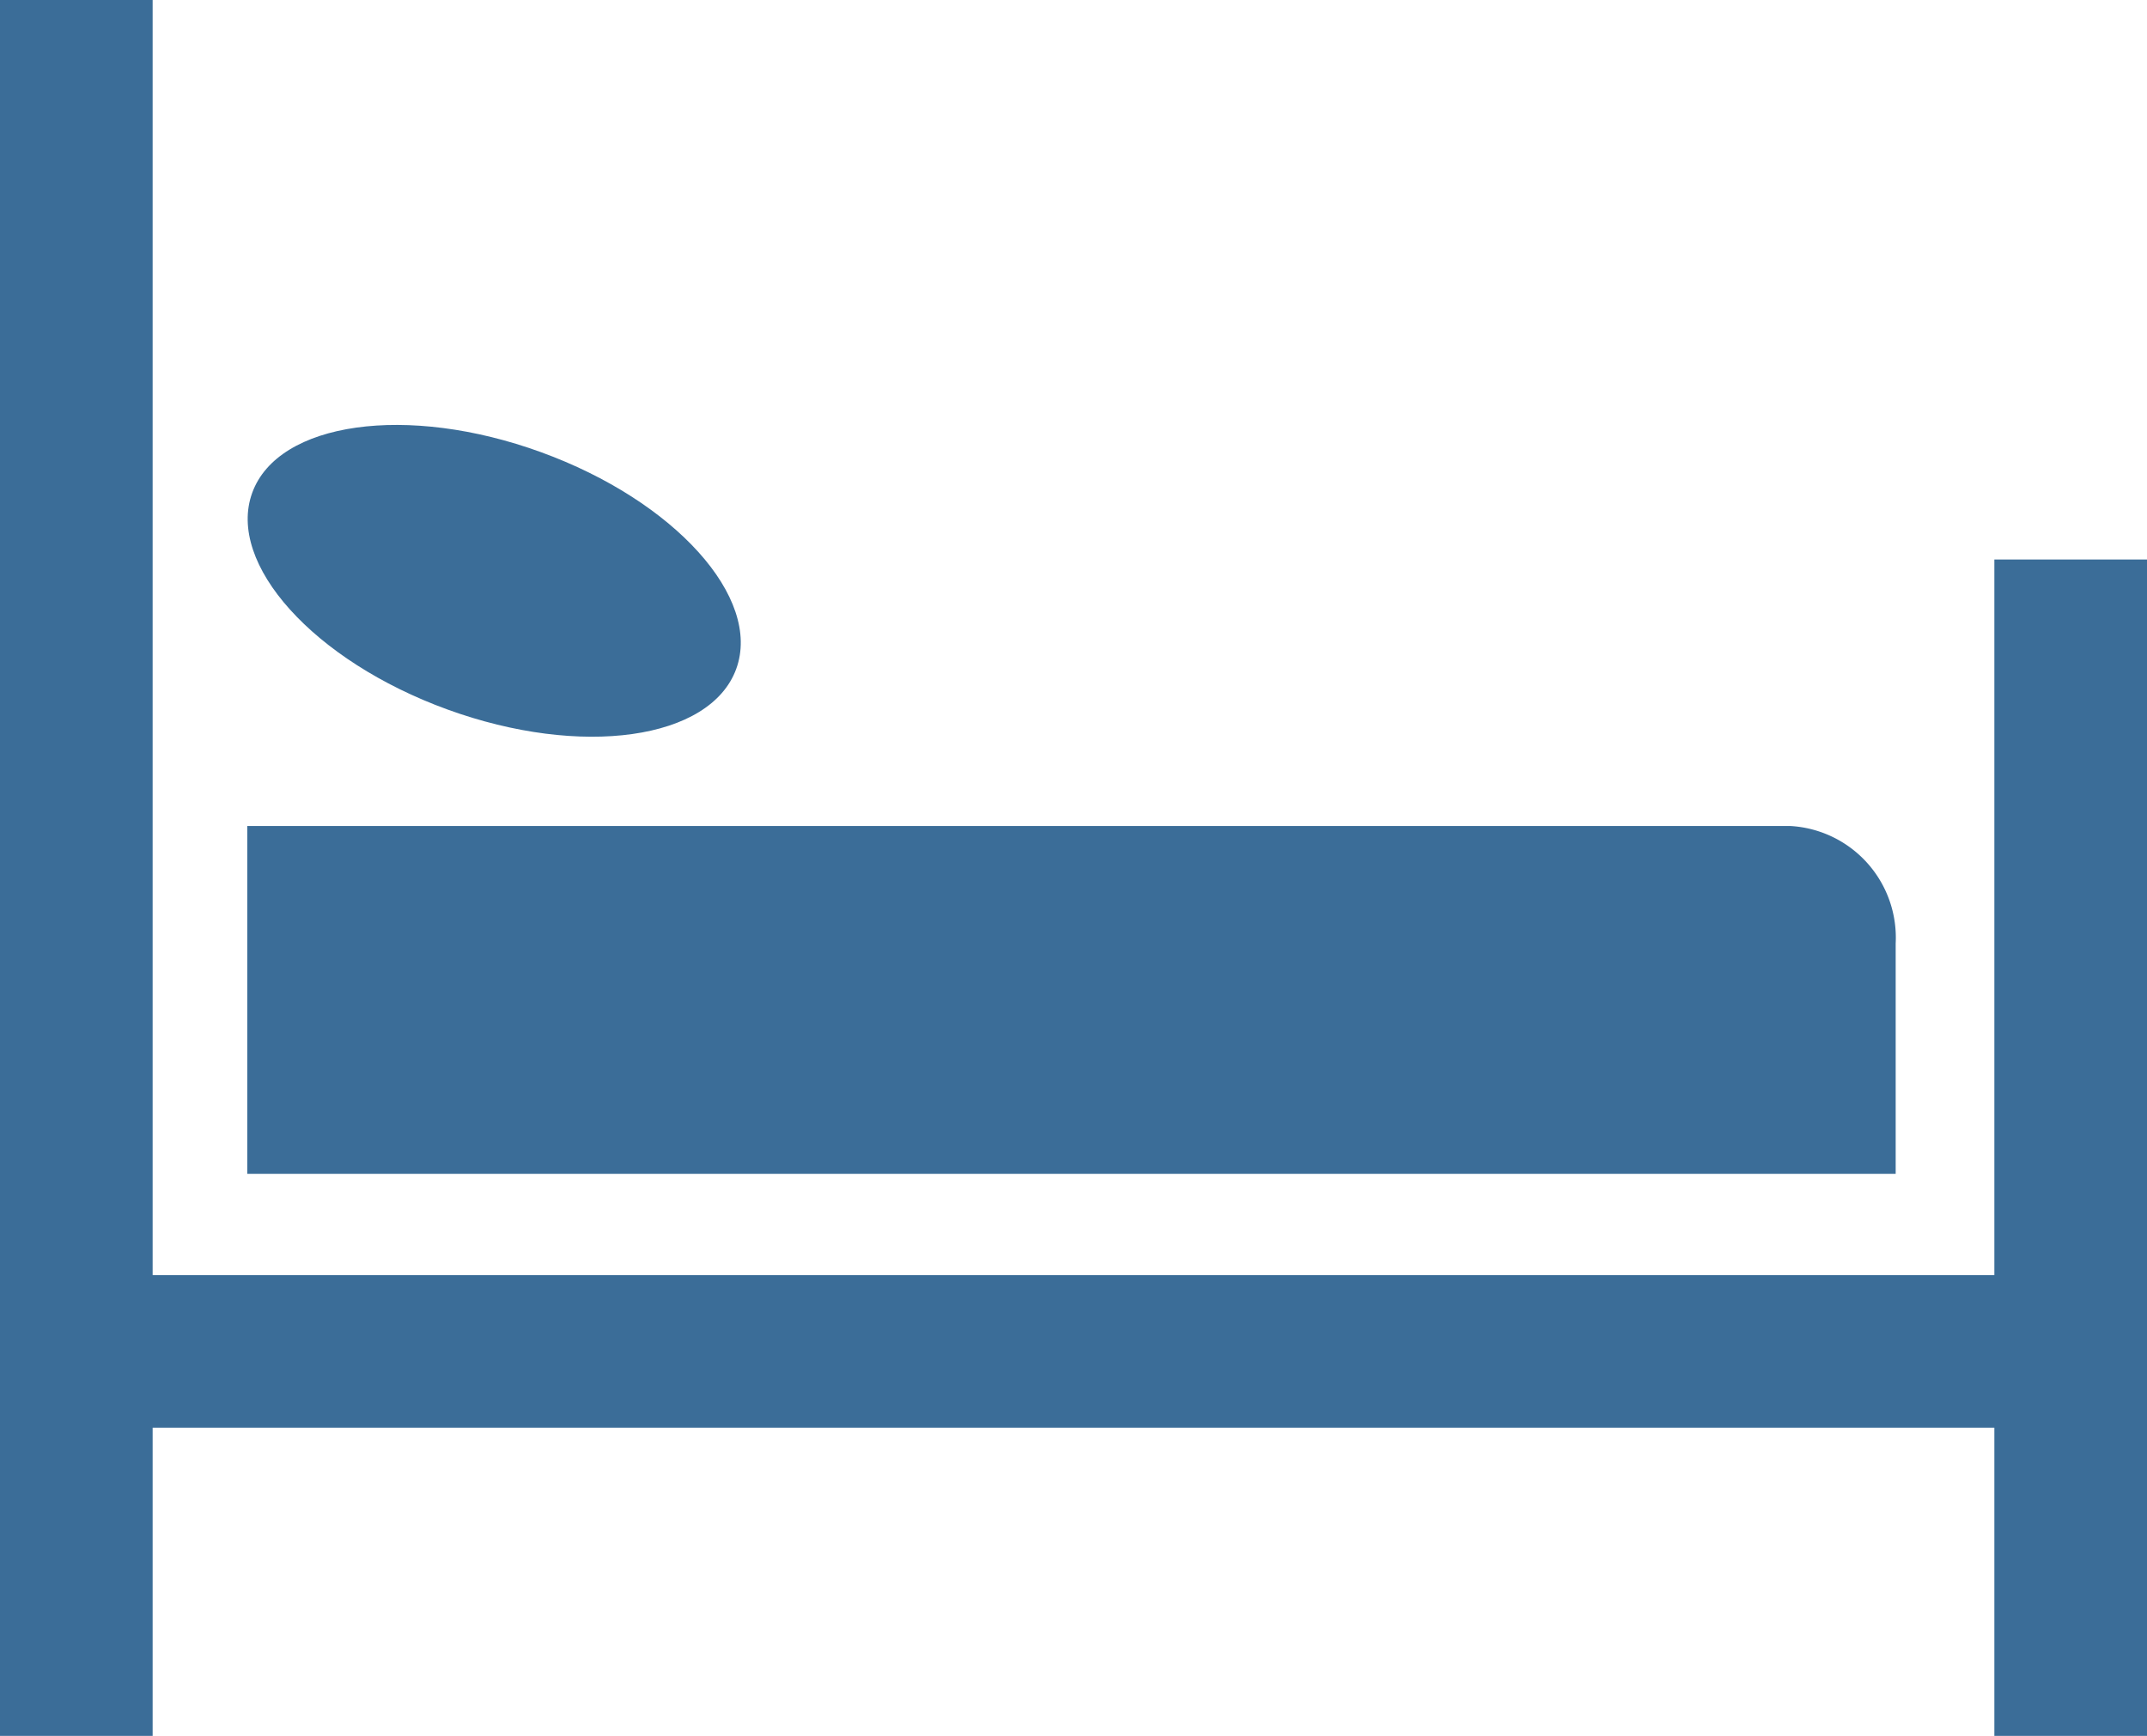
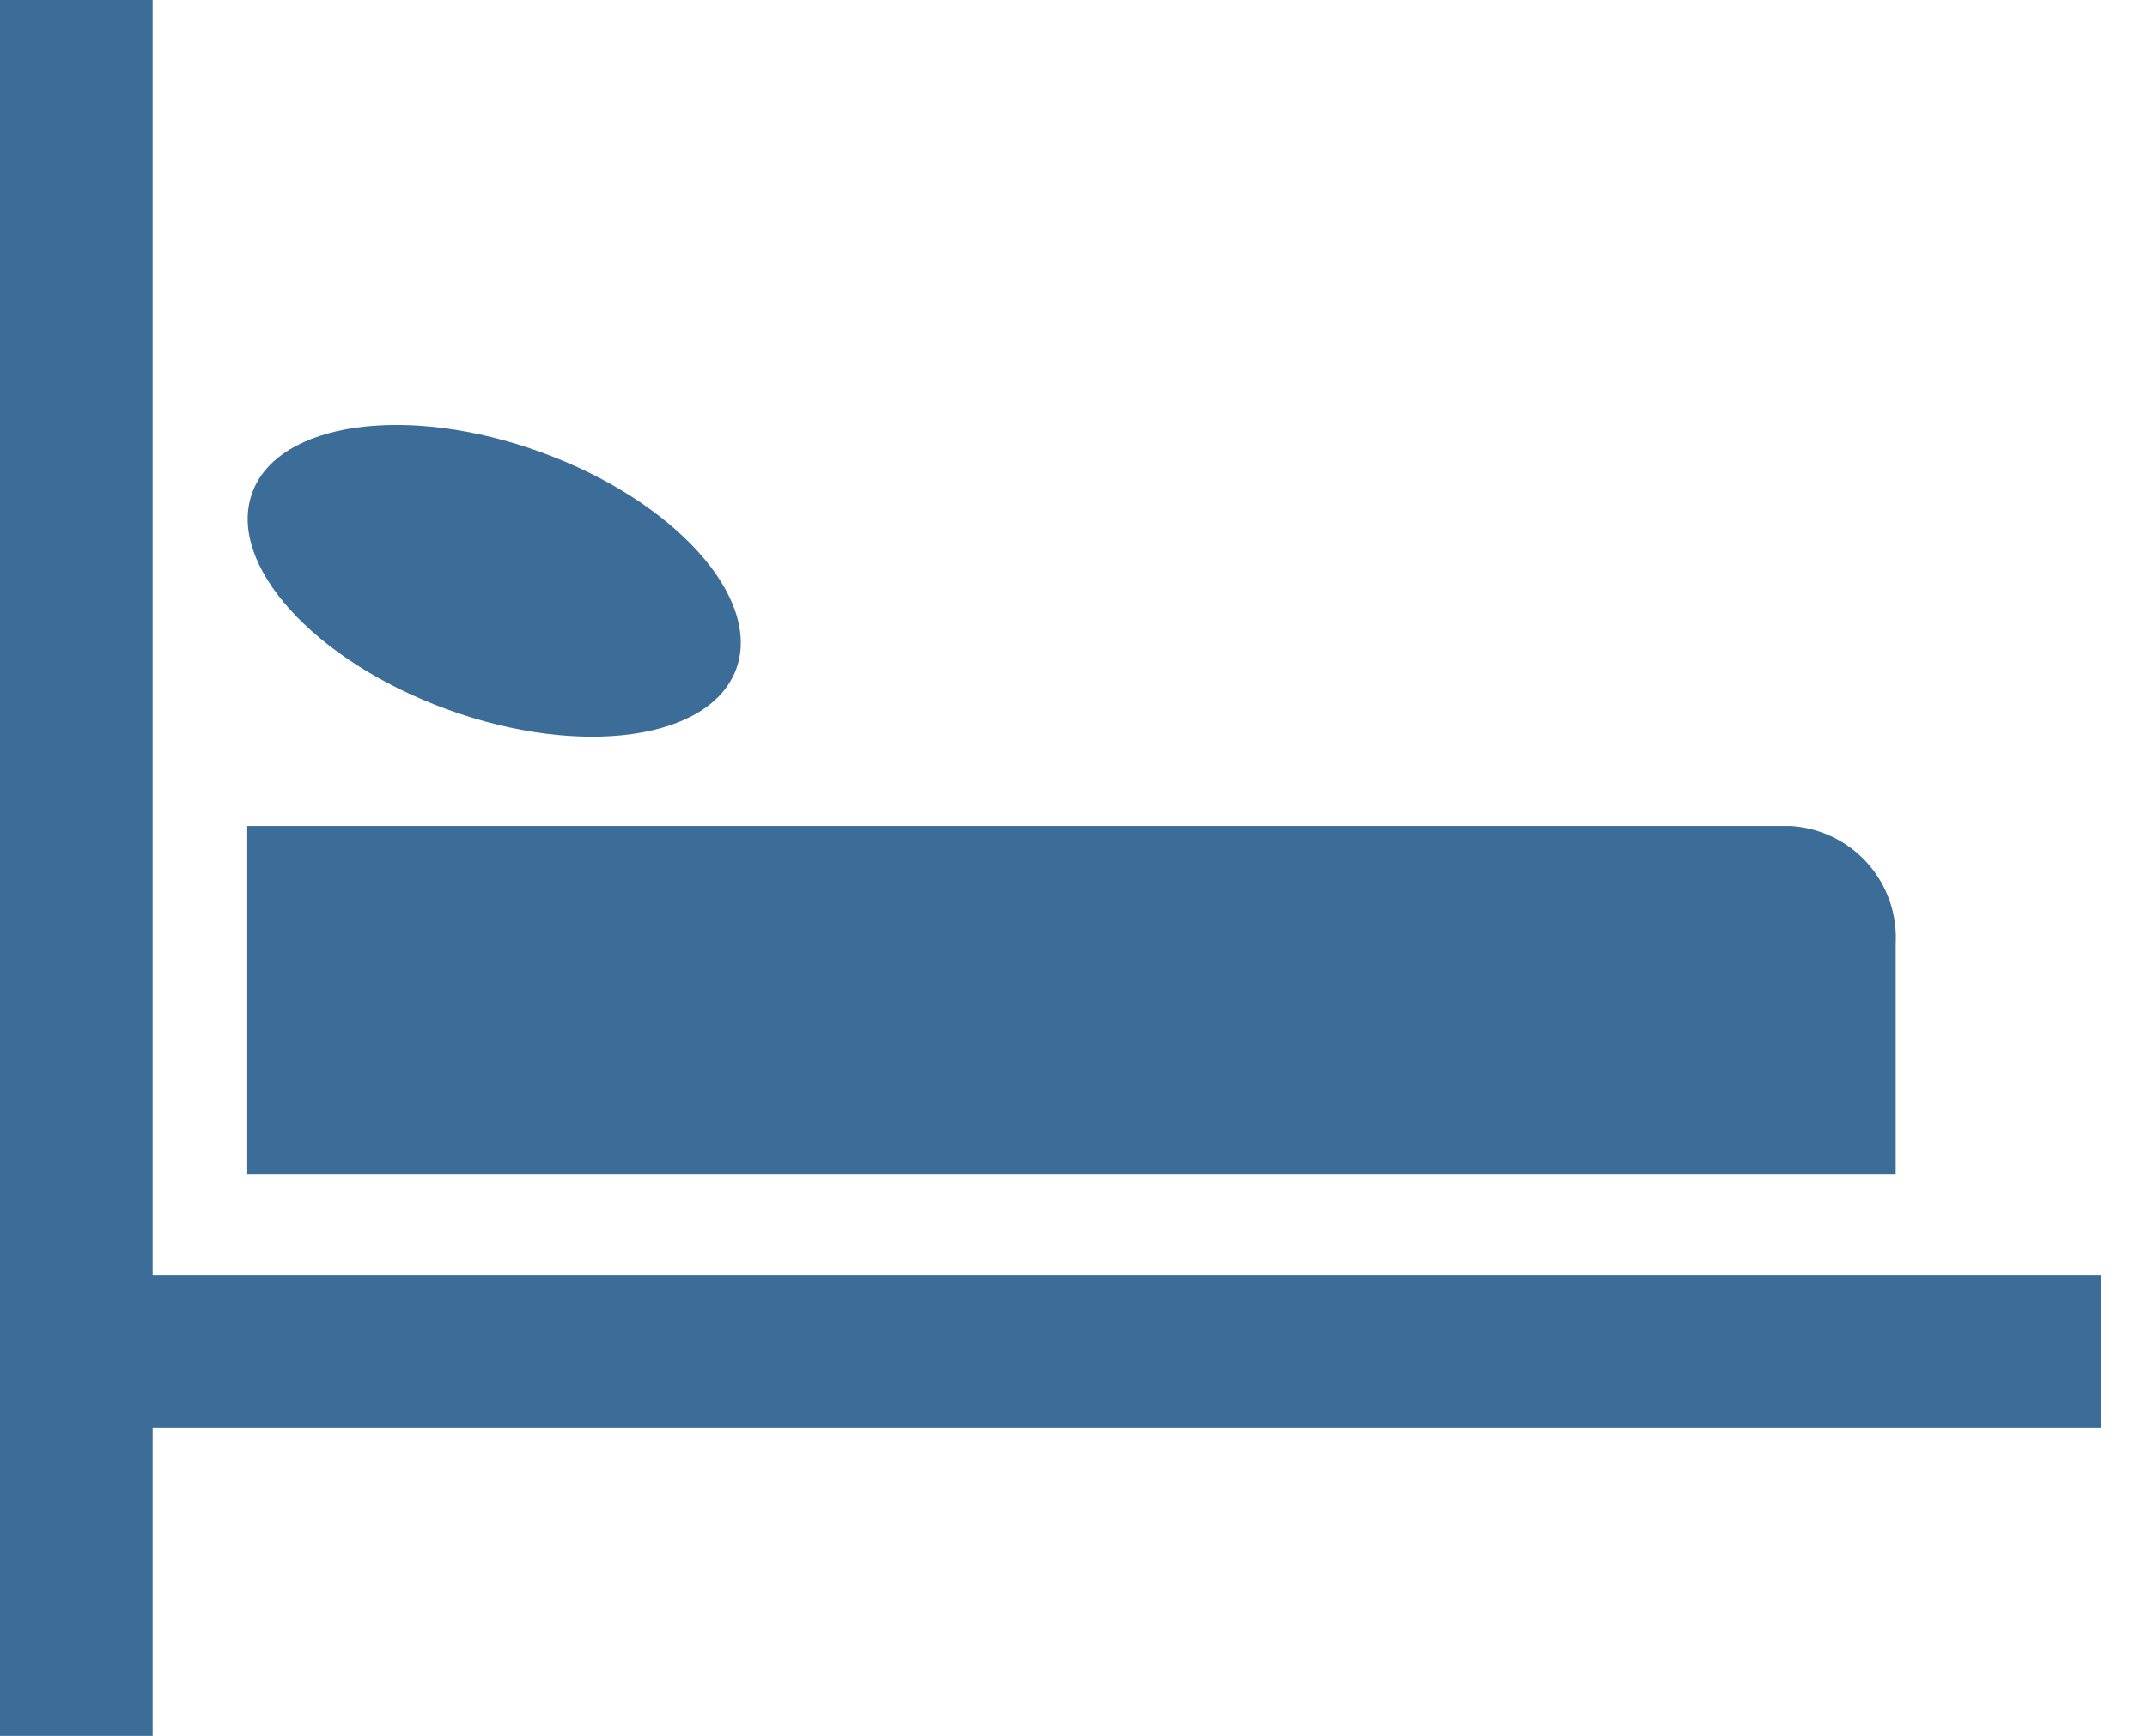
<svg xmlns="http://www.w3.org/2000/svg" width="21.69" height="17.542" viewBox="0 0 21.69 17.542">
  <g id="Icon_berths" transform="translate(10.845 8.771)">
    <g id="Group_898" data-name="Group 898" transform="translate(-10.074 -8)">
      <line id="Line_13" data-name="Line 13" x1="19.253" transform="translate(0.432 12.885)" fill="none" stroke="#3b6d98" stroke-linecap="square" stroke-linejoin="round" stroke-width="1.542" />
      <path id="Path_6543" data-name="Path 6543" d="M48.6,162.4H64.189a1.13,1.13,0,0,1,1.064,1.187v2.328H48.6Z" transform="translate(-46.873 -154.824)" fill="#3b6d98" />
      <ellipse id="Ellipse_58" data-name="Ellipse 58" cx="1.383" cy="2.601" rx="1.383" ry="2.601" transform="matrix(0.342, -0.94, 0.94, 0.342, 1.304, 5.509)" fill="#3b6d98" />
      <line id="Line_14" data-name="Line 14" y1="16" stroke-width="1.542" stroke="#3b6d98" stroke-linecap="square" stroke-linejoin="round" fill="none" />
-       <line id="Line_15" data-name="Line 15" y1="10.346" transform="translate(20.148 5.654)" fill="none" stroke="#3b6d98" stroke-linecap="square" stroke-linejoin="round" stroke-width="1.542" />
    </g>
  </g>
</svg>